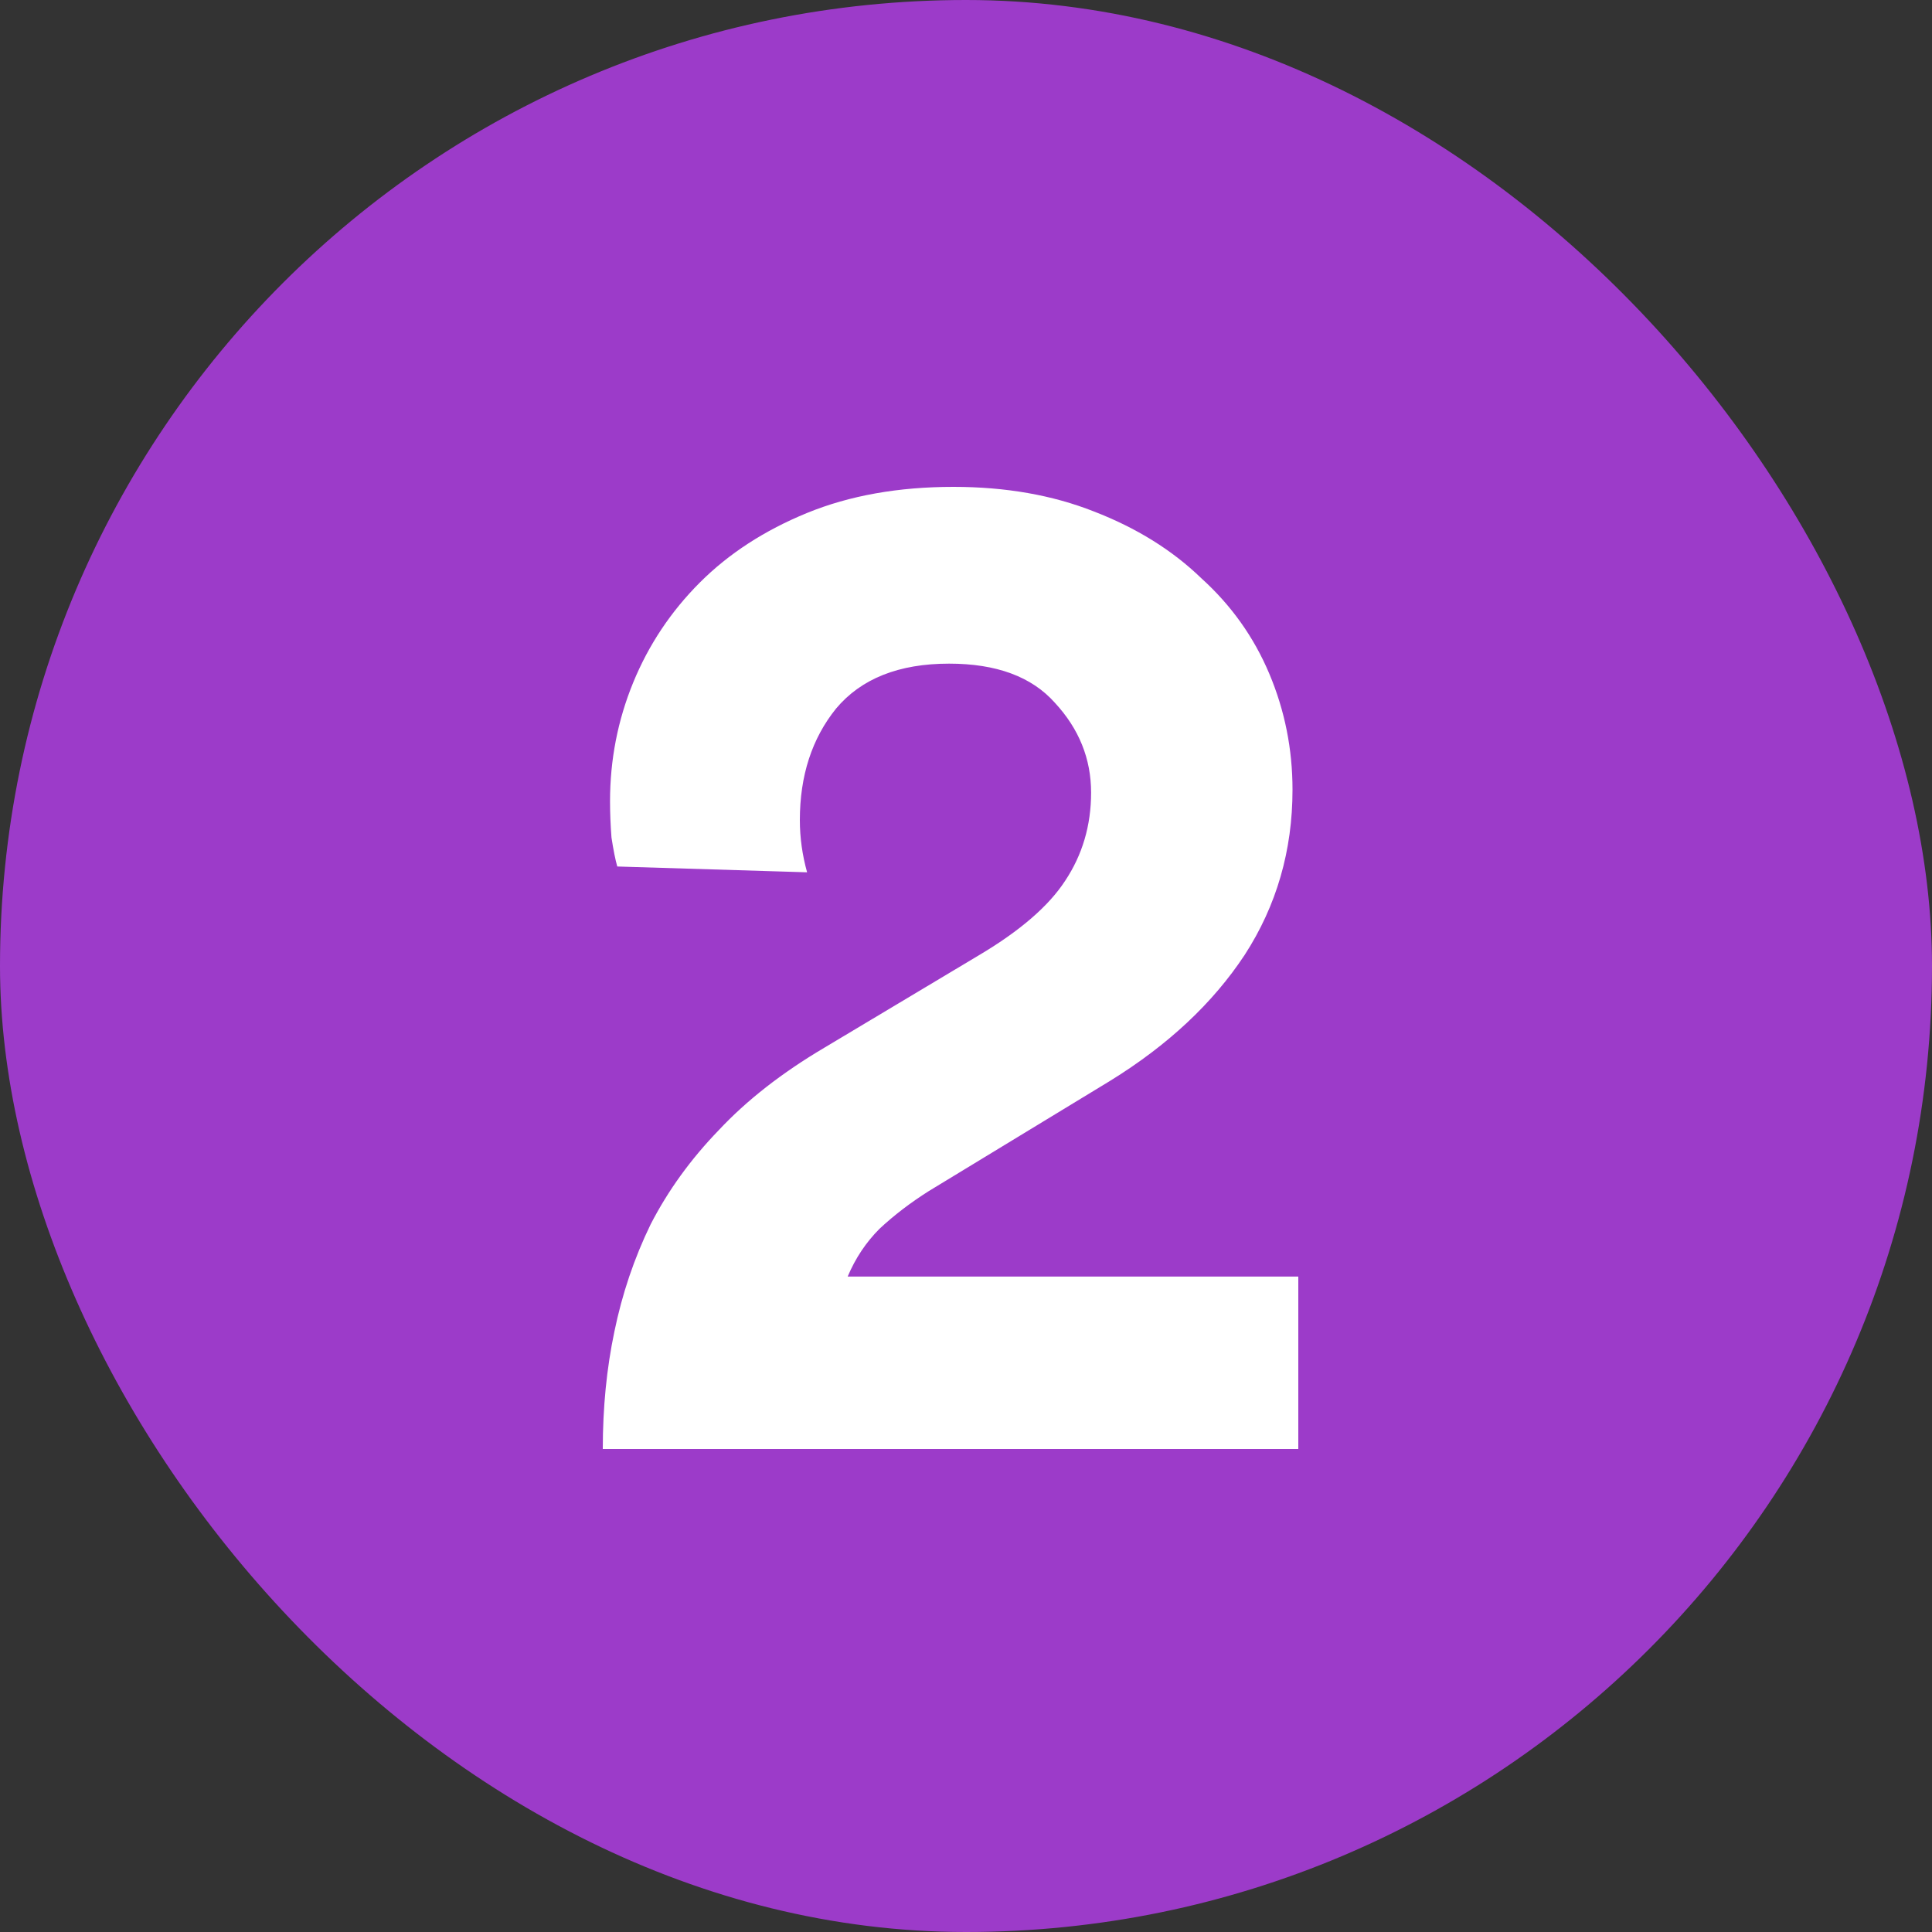
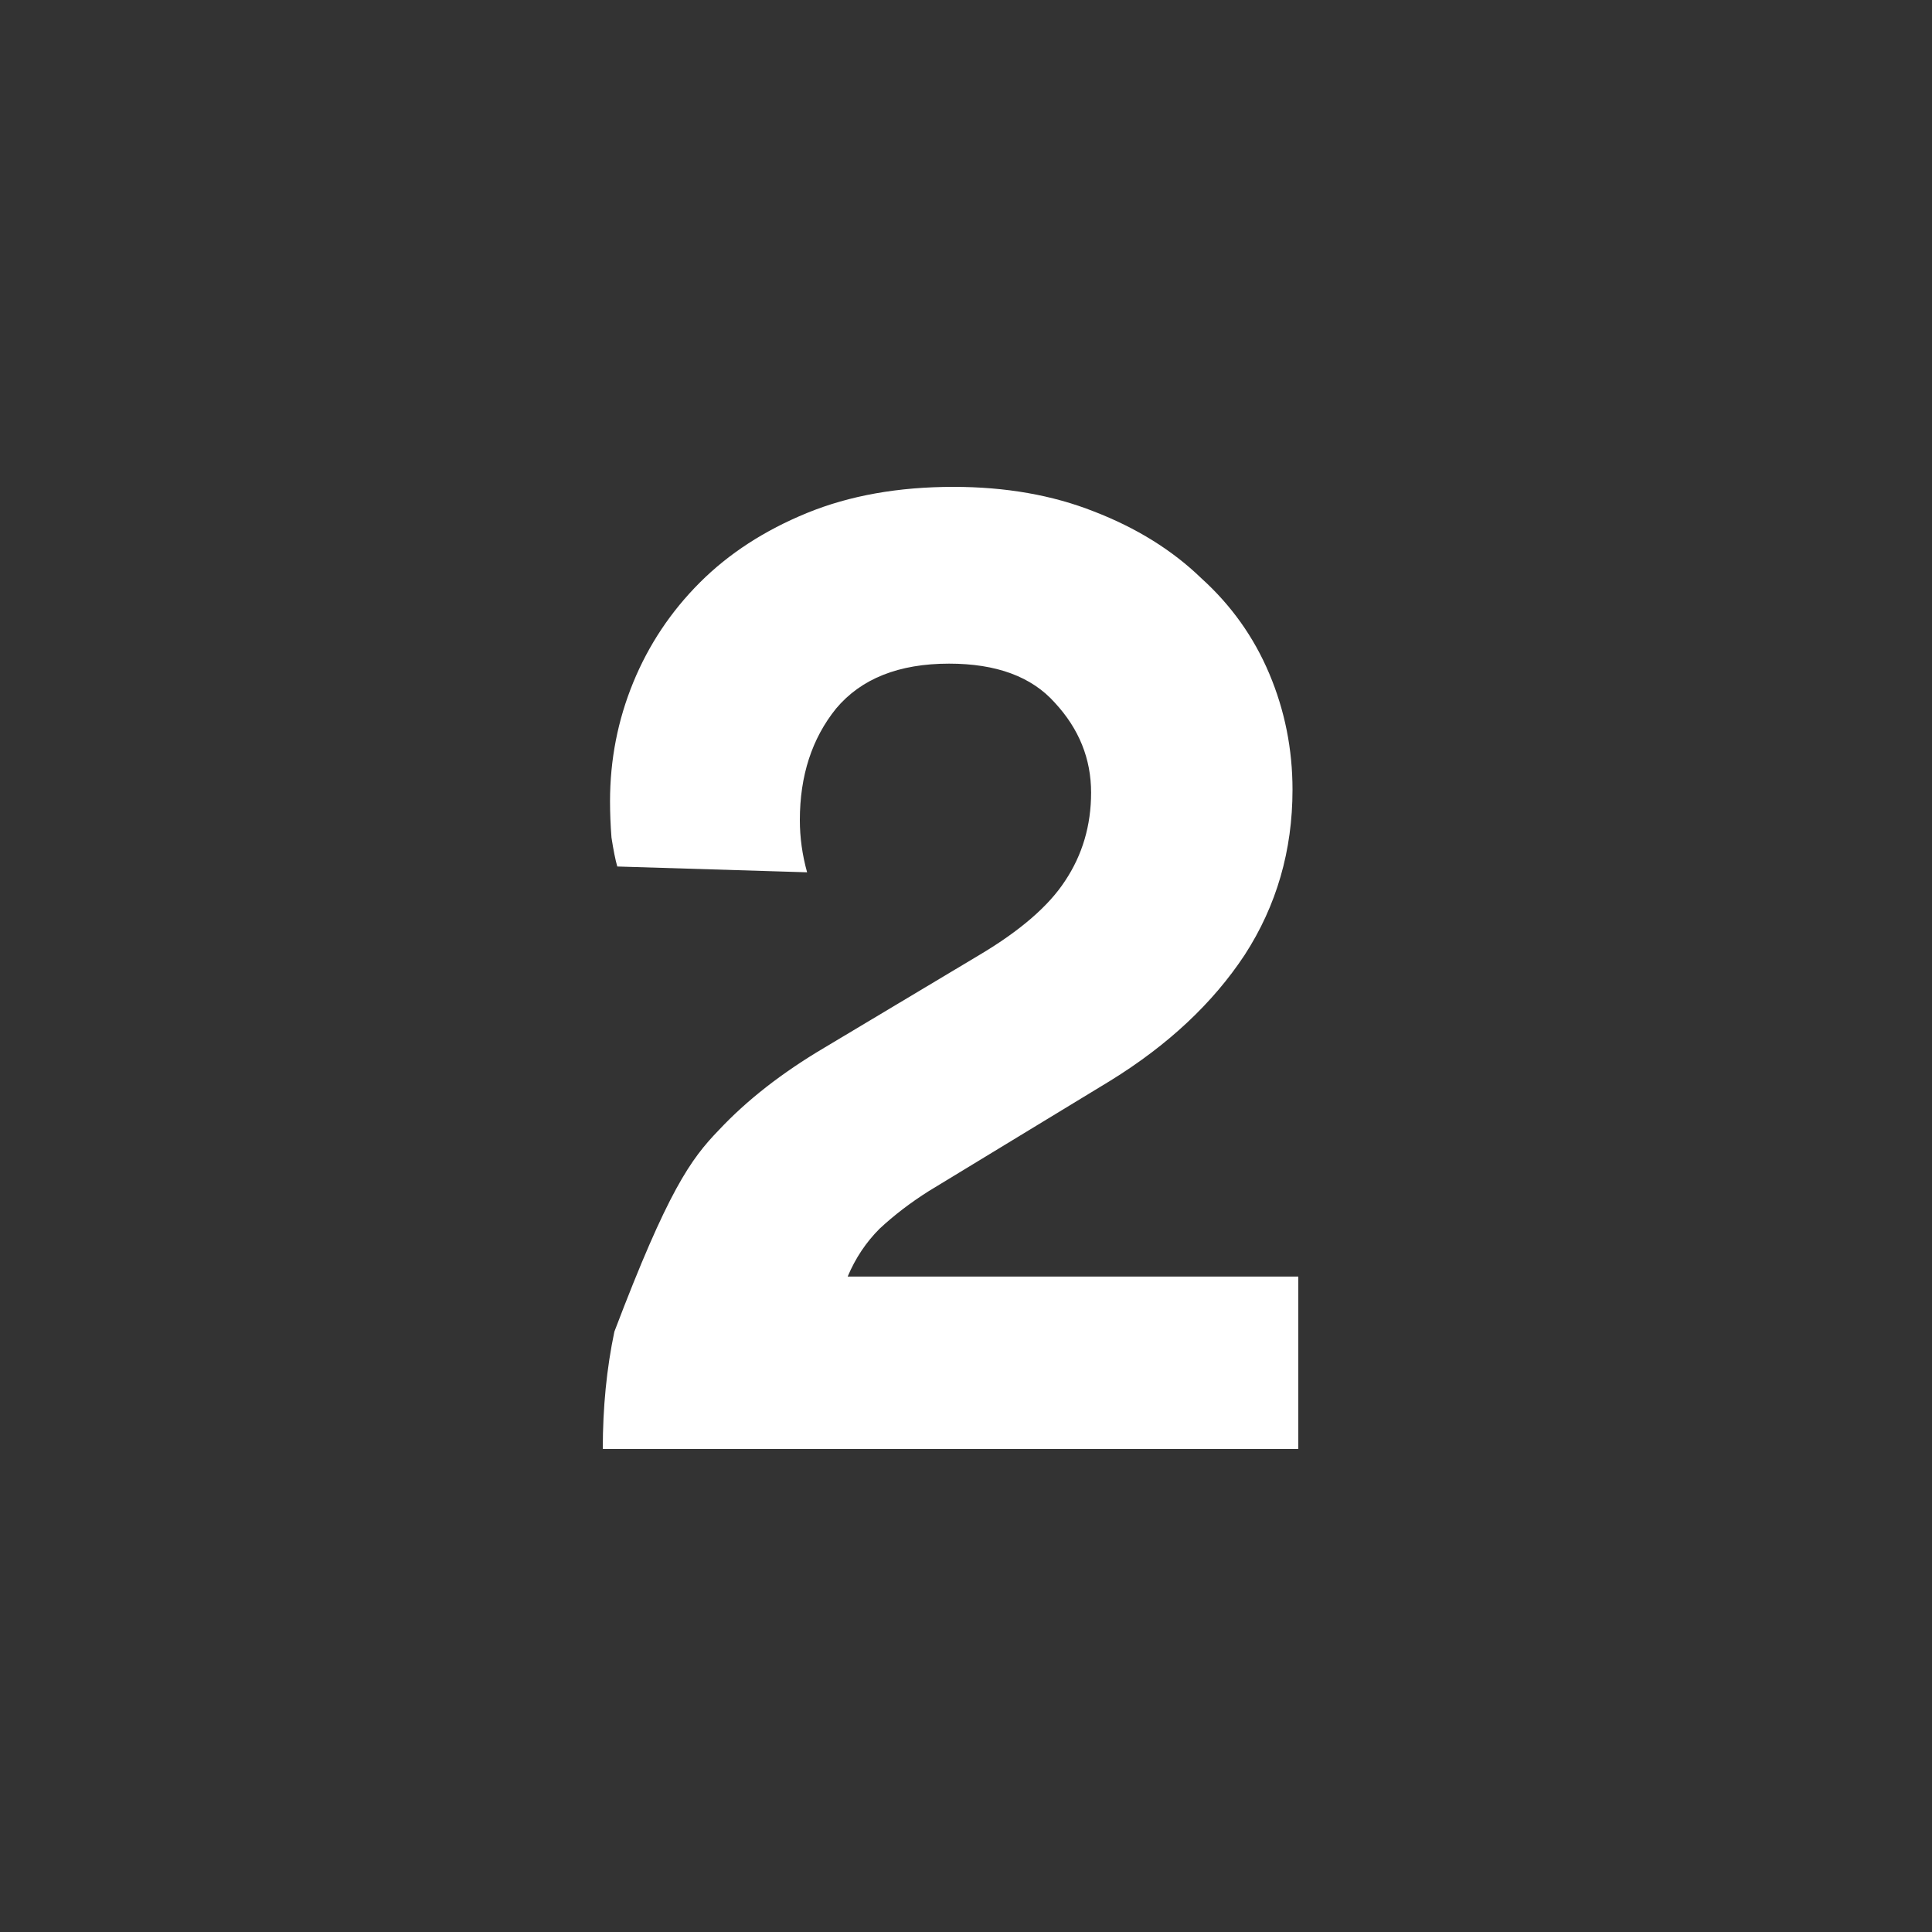
<svg xmlns="http://www.w3.org/2000/svg" width="32" height="32" viewBox="0 0 32 32" fill="none">
  <rect x="0" y="0" width="32" height="32" fill="#333333" stroke="none" />
-   <rect width="32" height="32" rx="16" fill="#9C3BC9" />
-   <path d="M10.224 14.352C10.192 14.24 10.16 14.08 10.128 13.872C10.112 13.664 10.104 13.464 10.104 13.272C10.104 12.584 10.232 11.928 10.488 11.304C10.744 10.68 11.112 10.128 11.592 9.648C12.072 9.168 12.664 8.784 13.368 8.496C14.072 8.208 14.88 8.064 15.792 8.064C16.656 8.064 17.432 8.2 18.12 8.472C18.824 8.744 19.416 9.112 19.896 9.576C20.392 10.024 20.768 10.552 21.024 11.16C21.28 11.768 21.408 12.408 21.408 13.08C21.408 14.088 21.144 15 20.616 15.816C20.088 16.616 19.344 17.312 18.384 17.904L15.384 19.728C15.08 19.92 14.808 20.128 14.568 20.352C14.344 20.576 14.168 20.84 14.04 21.144H21.504V24H9.984C9.984 23.312 10.048 22.664 10.176 22.056C10.304 21.432 10.504 20.84 10.776 20.28C11.064 19.72 11.44 19.2 11.904 18.72C12.368 18.224 12.952 17.768 13.656 17.352L16.224 15.816C16.896 15.416 17.368 15.008 17.64 14.592C17.928 14.16 18.072 13.672 18.072 13.128C18.072 12.568 17.872 12.072 17.472 11.64C17.088 11.208 16.504 10.992 15.72 10.992C14.888 10.992 14.264 11.24 13.848 11.736C13.448 12.232 13.248 12.848 13.248 13.584C13.248 13.872 13.288 14.16 13.368 14.448L10.224 14.352Z" fill="white" />
+   <path d="M10.224 14.352C10.192 14.24 10.16 14.08 10.128 13.872C10.112 13.664 10.104 13.464 10.104 13.272C10.104 12.584 10.232 11.928 10.488 11.304C10.744 10.68 11.112 10.128 11.592 9.648C12.072 9.168 12.664 8.784 13.368 8.496C14.072 8.208 14.88 8.064 15.792 8.064C16.656 8.064 17.432 8.2 18.12 8.472C18.824 8.744 19.416 9.112 19.896 9.576C20.392 10.024 20.768 10.552 21.024 11.16C21.28 11.768 21.408 12.408 21.408 13.08C21.408 14.088 21.144 15 20.616 15.816C20.088 16.616 19.344 17.312 18.384 17.904L15.384 19.728C15.08 19.92 14.808 20.128 14.568 20.352C14.344 20.576 14.168 20.84 14.04 21.144H21.504V24H9.984C9.984 23.312 10.048 22.664 10.176 22.056C11.064 19.72 11.44 19.2 11.904 18.72C12.368 18.224 12.952 17.768 13.656 17.352L16.224 15.816C16.896 15.416 17.368 15.008 17.64 14.592C17.928 14.16 18.072 13.672 18.072 13.128C18.072 12.568 17.872 12.072 17.472 11.64C17.088 11.208 16.504 10.992 15.72 10.992C14.888 10.992 14.264 11.24 13.848 11.736C13.448 12.232 13.248 12.848 13.248 13.584C13.248 13.872 13.288 14.16 13.368 14.448L10.224 14.352Z" fill="white" />
</svg>